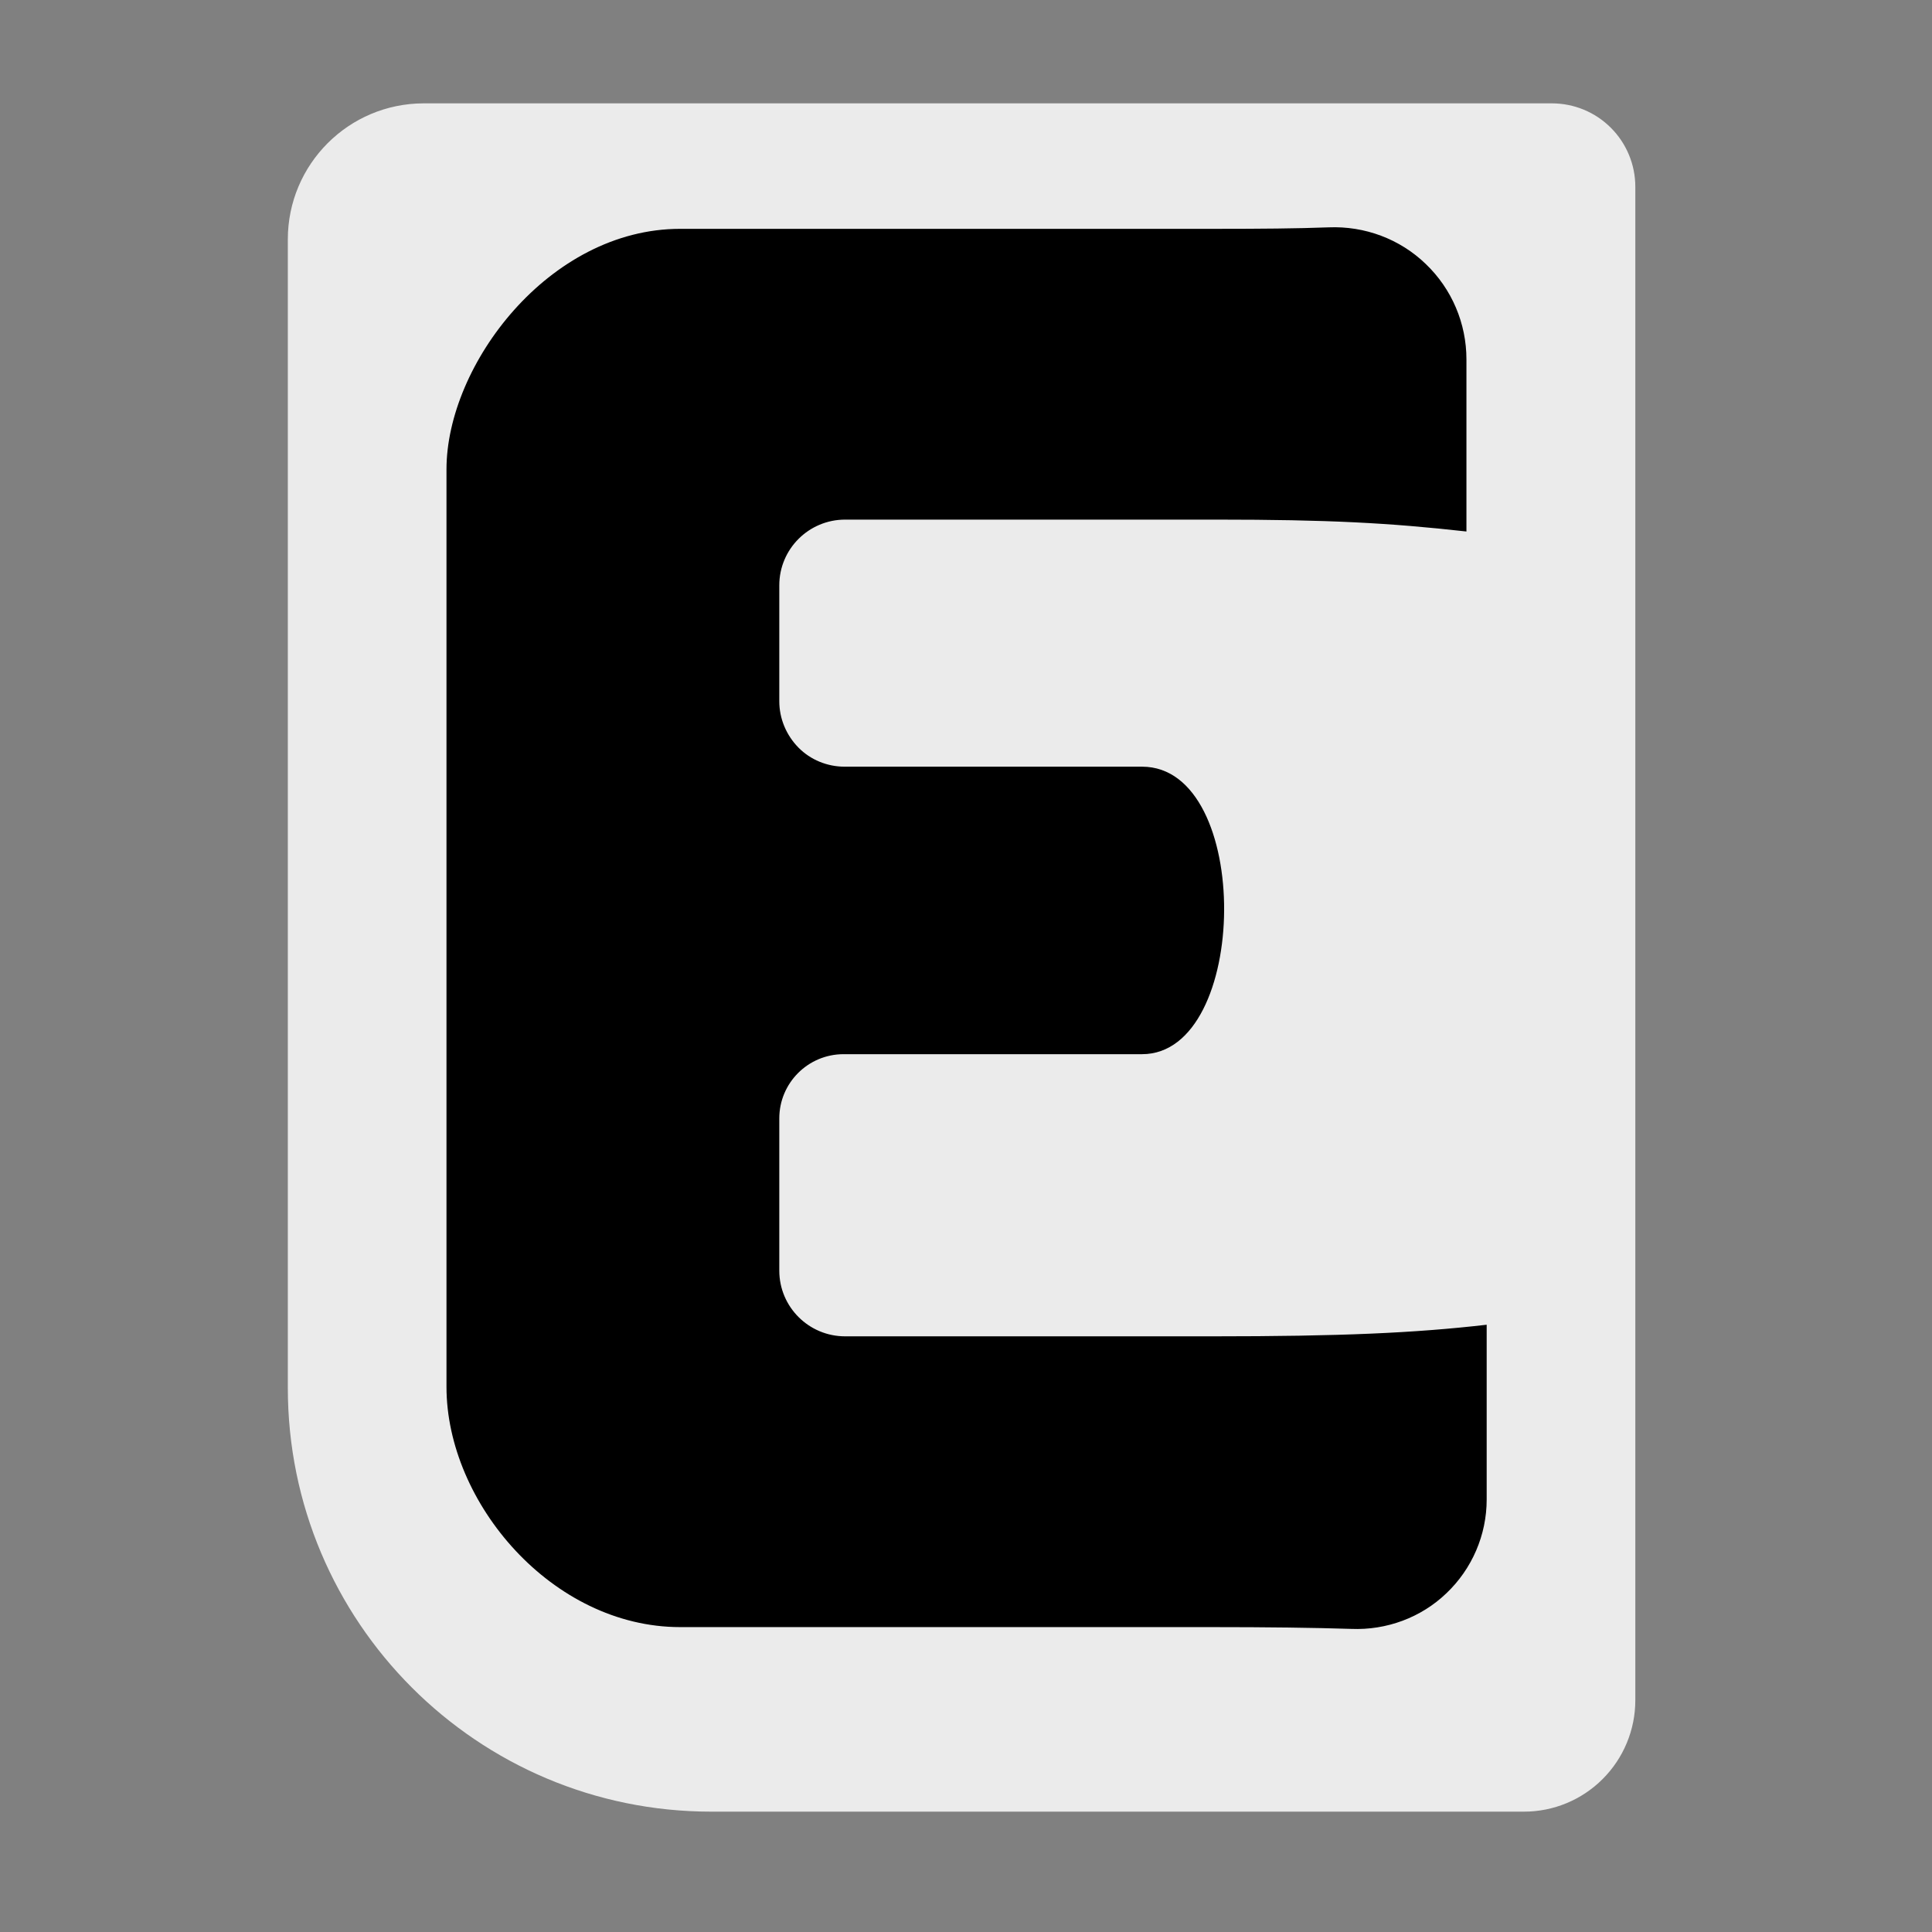
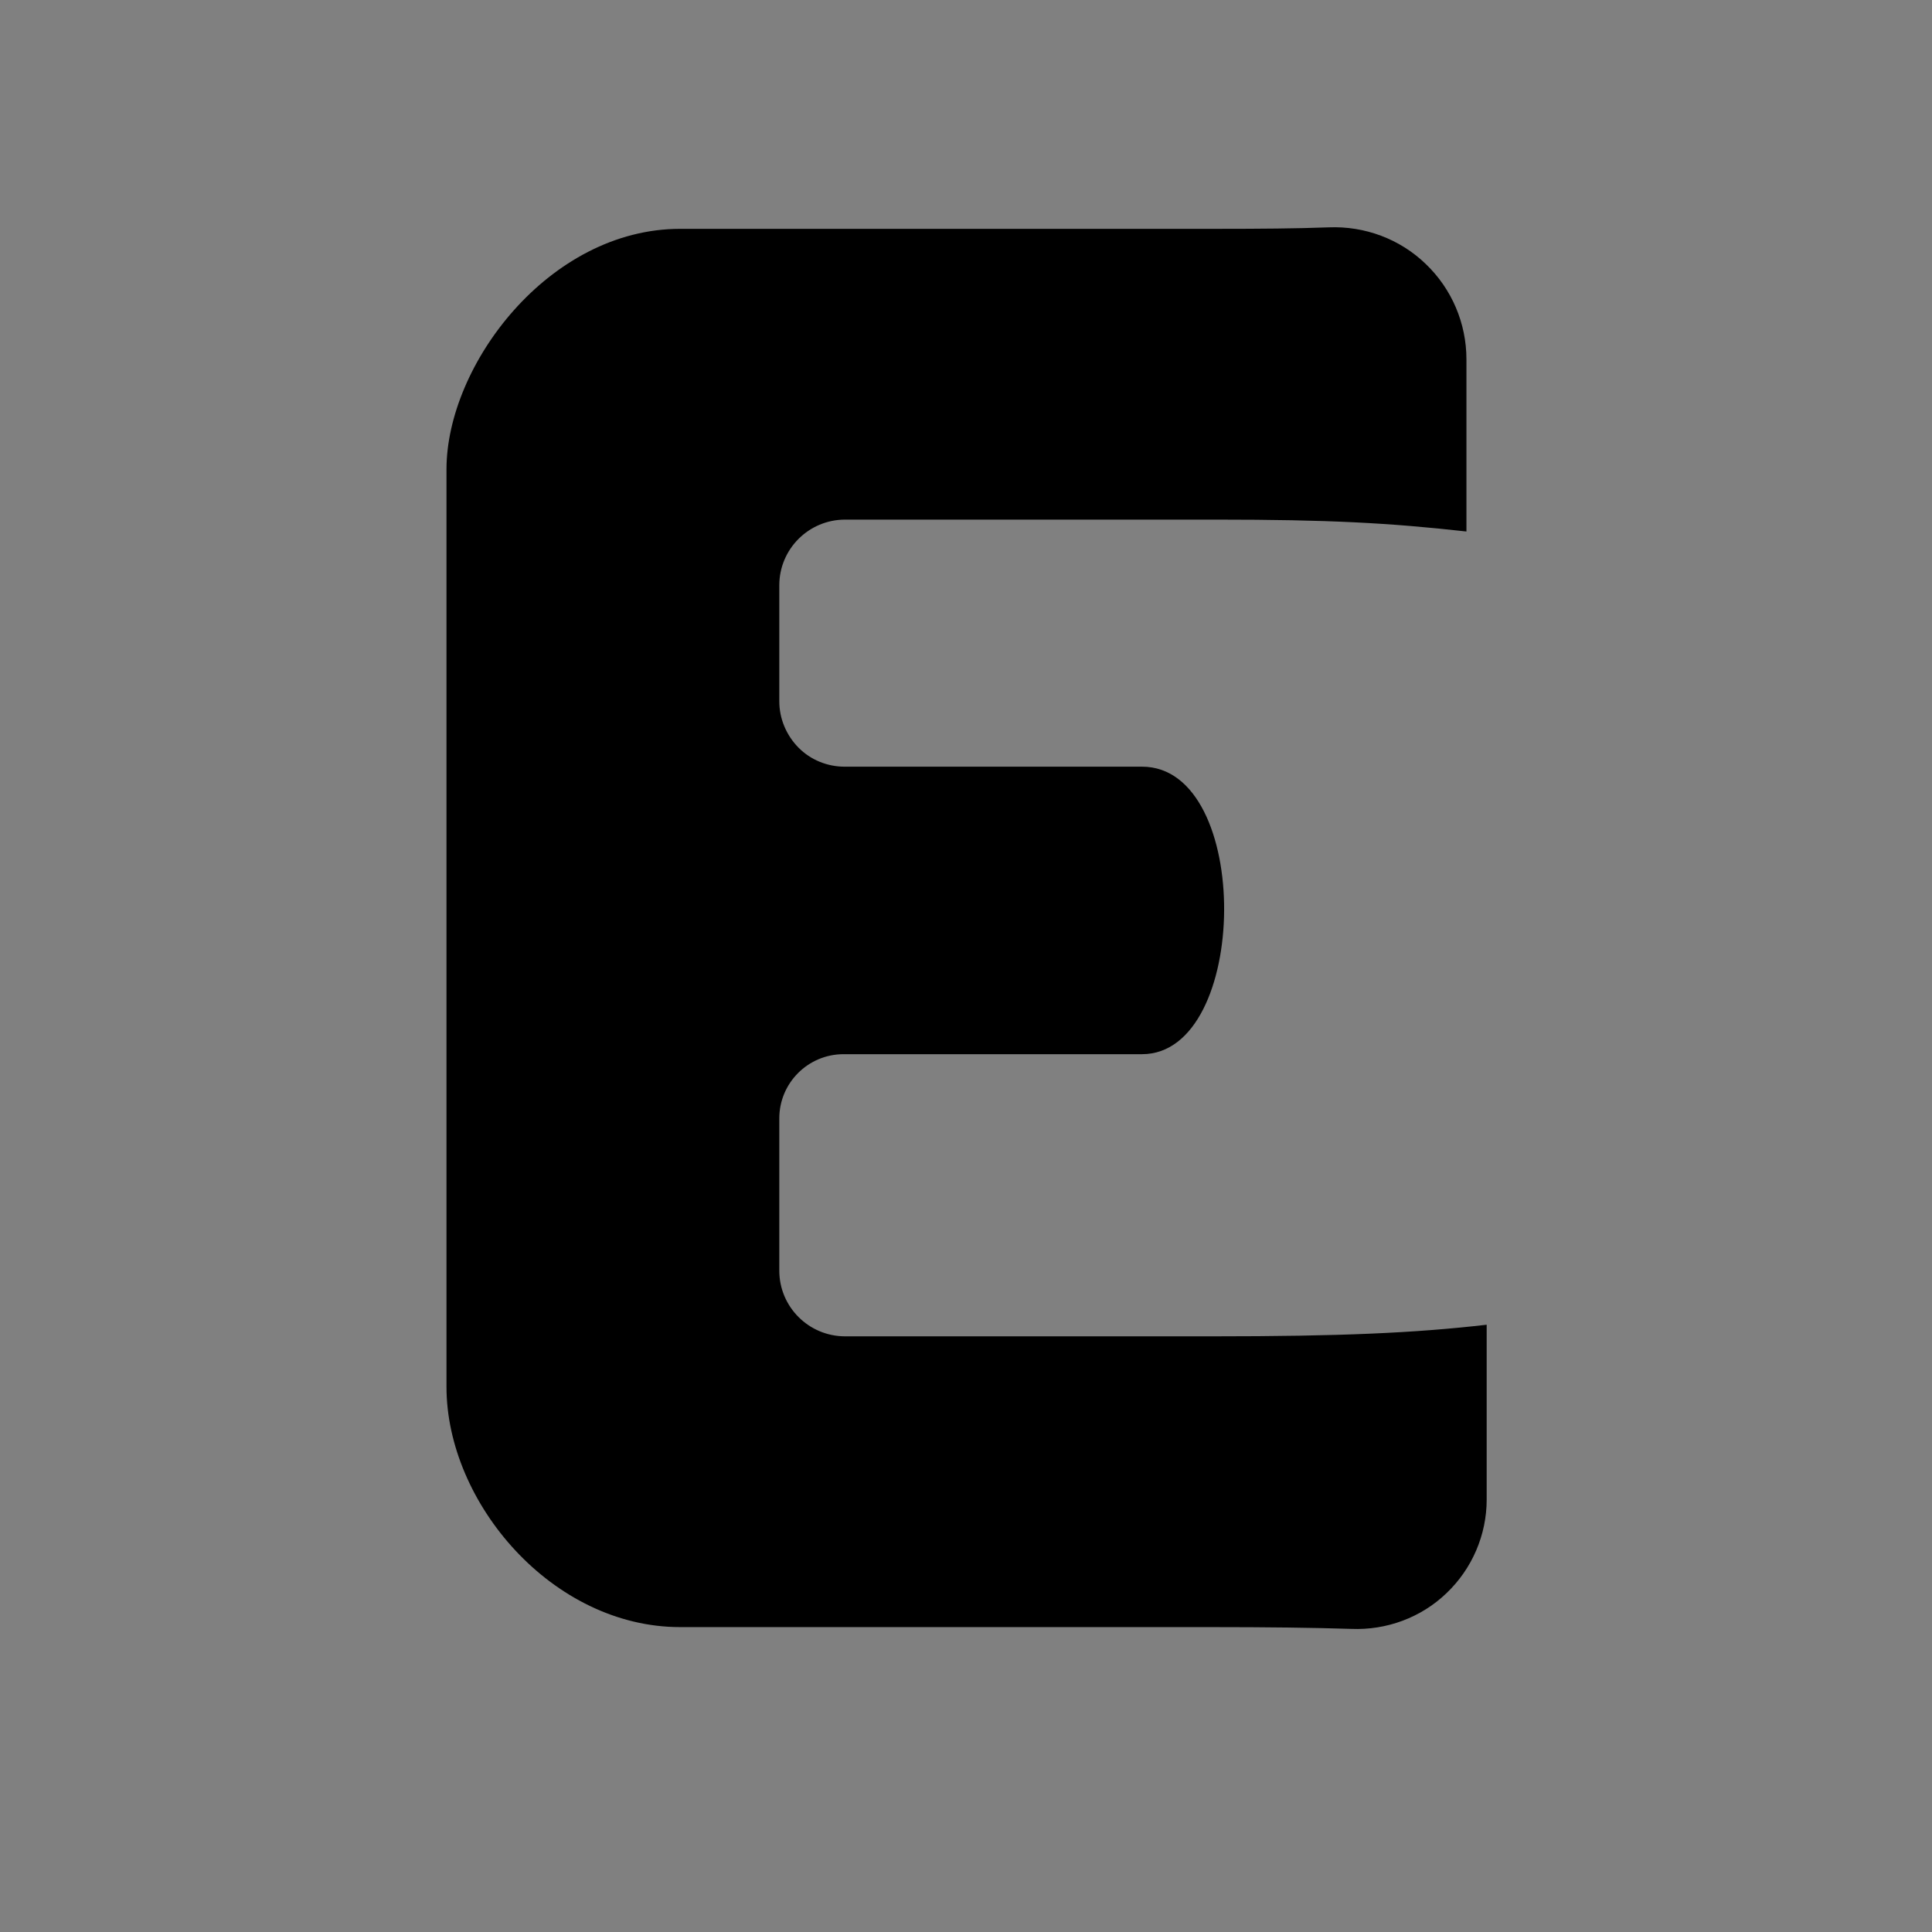
<svg xmlns="http://www.w3.org/2000/svg" width="100%" height="100%" viewBox="0 0 36 36" version="1.1" xml:space="preserve" style="fill-rule:evenodd;clip-rule:evenodd;stroke-linejoin:round;stroke-miterlimit:2;">
  <rect x="0" y="0" width="36" height="36" fill="#808080" stroke="none" />
  <g transform="matrix(0.92,0,0,1.026,1.329,-0.751)">
-     <path d="M31.677,4.125C31.677,3.723 31.499,3.337 31.182,3.053C30.865,2.768 30.435,2.609 29.986,2.609C25.413,2.609 12.762,2.609 7.14,2.609C5.618,2.609 4.385,3.715 4.385,5.08C4.385,9.541 4.385,19.109 4.385,25.939C4.385,30.189 8.225,33.634 12.962,33.634C18.708,33.634 25.85,33.634 29.422,33.634C30.02,33.634 30.593,33.421 31.016,33.041C31.439,32.662 31.677,32.147 31.677,31.611C31.677,25.814 31.677,9.232 31.677,4.125Z" style="fill:rgb(235,235,235);" />
-   </g>
+     </g>
  <g transform="matrix(4.774,0,0,5.54,-8.06,-70.465)">
    <path d="M7.491,17.175C7.209,17.203 6.92,17.214 6.422,17.214L4.987,17.214C4.845,17.214 4.73,17.115 4.73,16.993C4.73,16.839 4.73,16.634 4.73,16.481C4.73,16.362 4.842,16.265 4.981,16.265C5.388,16.265 6.146,16.265 6.146,16.265C6.567,16.265 6.579,15.298 6.146,15.298L4.985,15.298C4.917,15.298 4.852,15.275 4.805,15.234C4.757,15.192 4.73,15.136 4.73,15.078C4.73,14.958 4.73,14.809 4.73,14.688C4.73,14.566 4.845,14.467 4.987,14.467C5.463,14.467 6.435,14.467 6.435,14.467C6.874,14.467 7.111,14.478 7.412,14.507L7.412,13.928C7.412,13.807 7.355,13.691 7.253,13.607C7.152,13.523 7.015,13.479 6.874,13.484C6.75,13.488 6.609,13.489 6.435,13.489L4.343,13.489C3.831,13.489 3.431,13.947 3.431,14.298L3.431,17.384C3.431,17.774 3.844,18.192 4.343,18.192L6.409,18.192C6.64,18.192 6.816,18.194 6.962,18.198C7.1,18.203 7.235,18.16 7.334,18.078C7.434,17.996 7.491,17.882 7.491,17.763C7.491,17.48 7.491,17.175 7.491,17.175Z" style="fill-rule:nonzero;" />
  </g>
</svg>